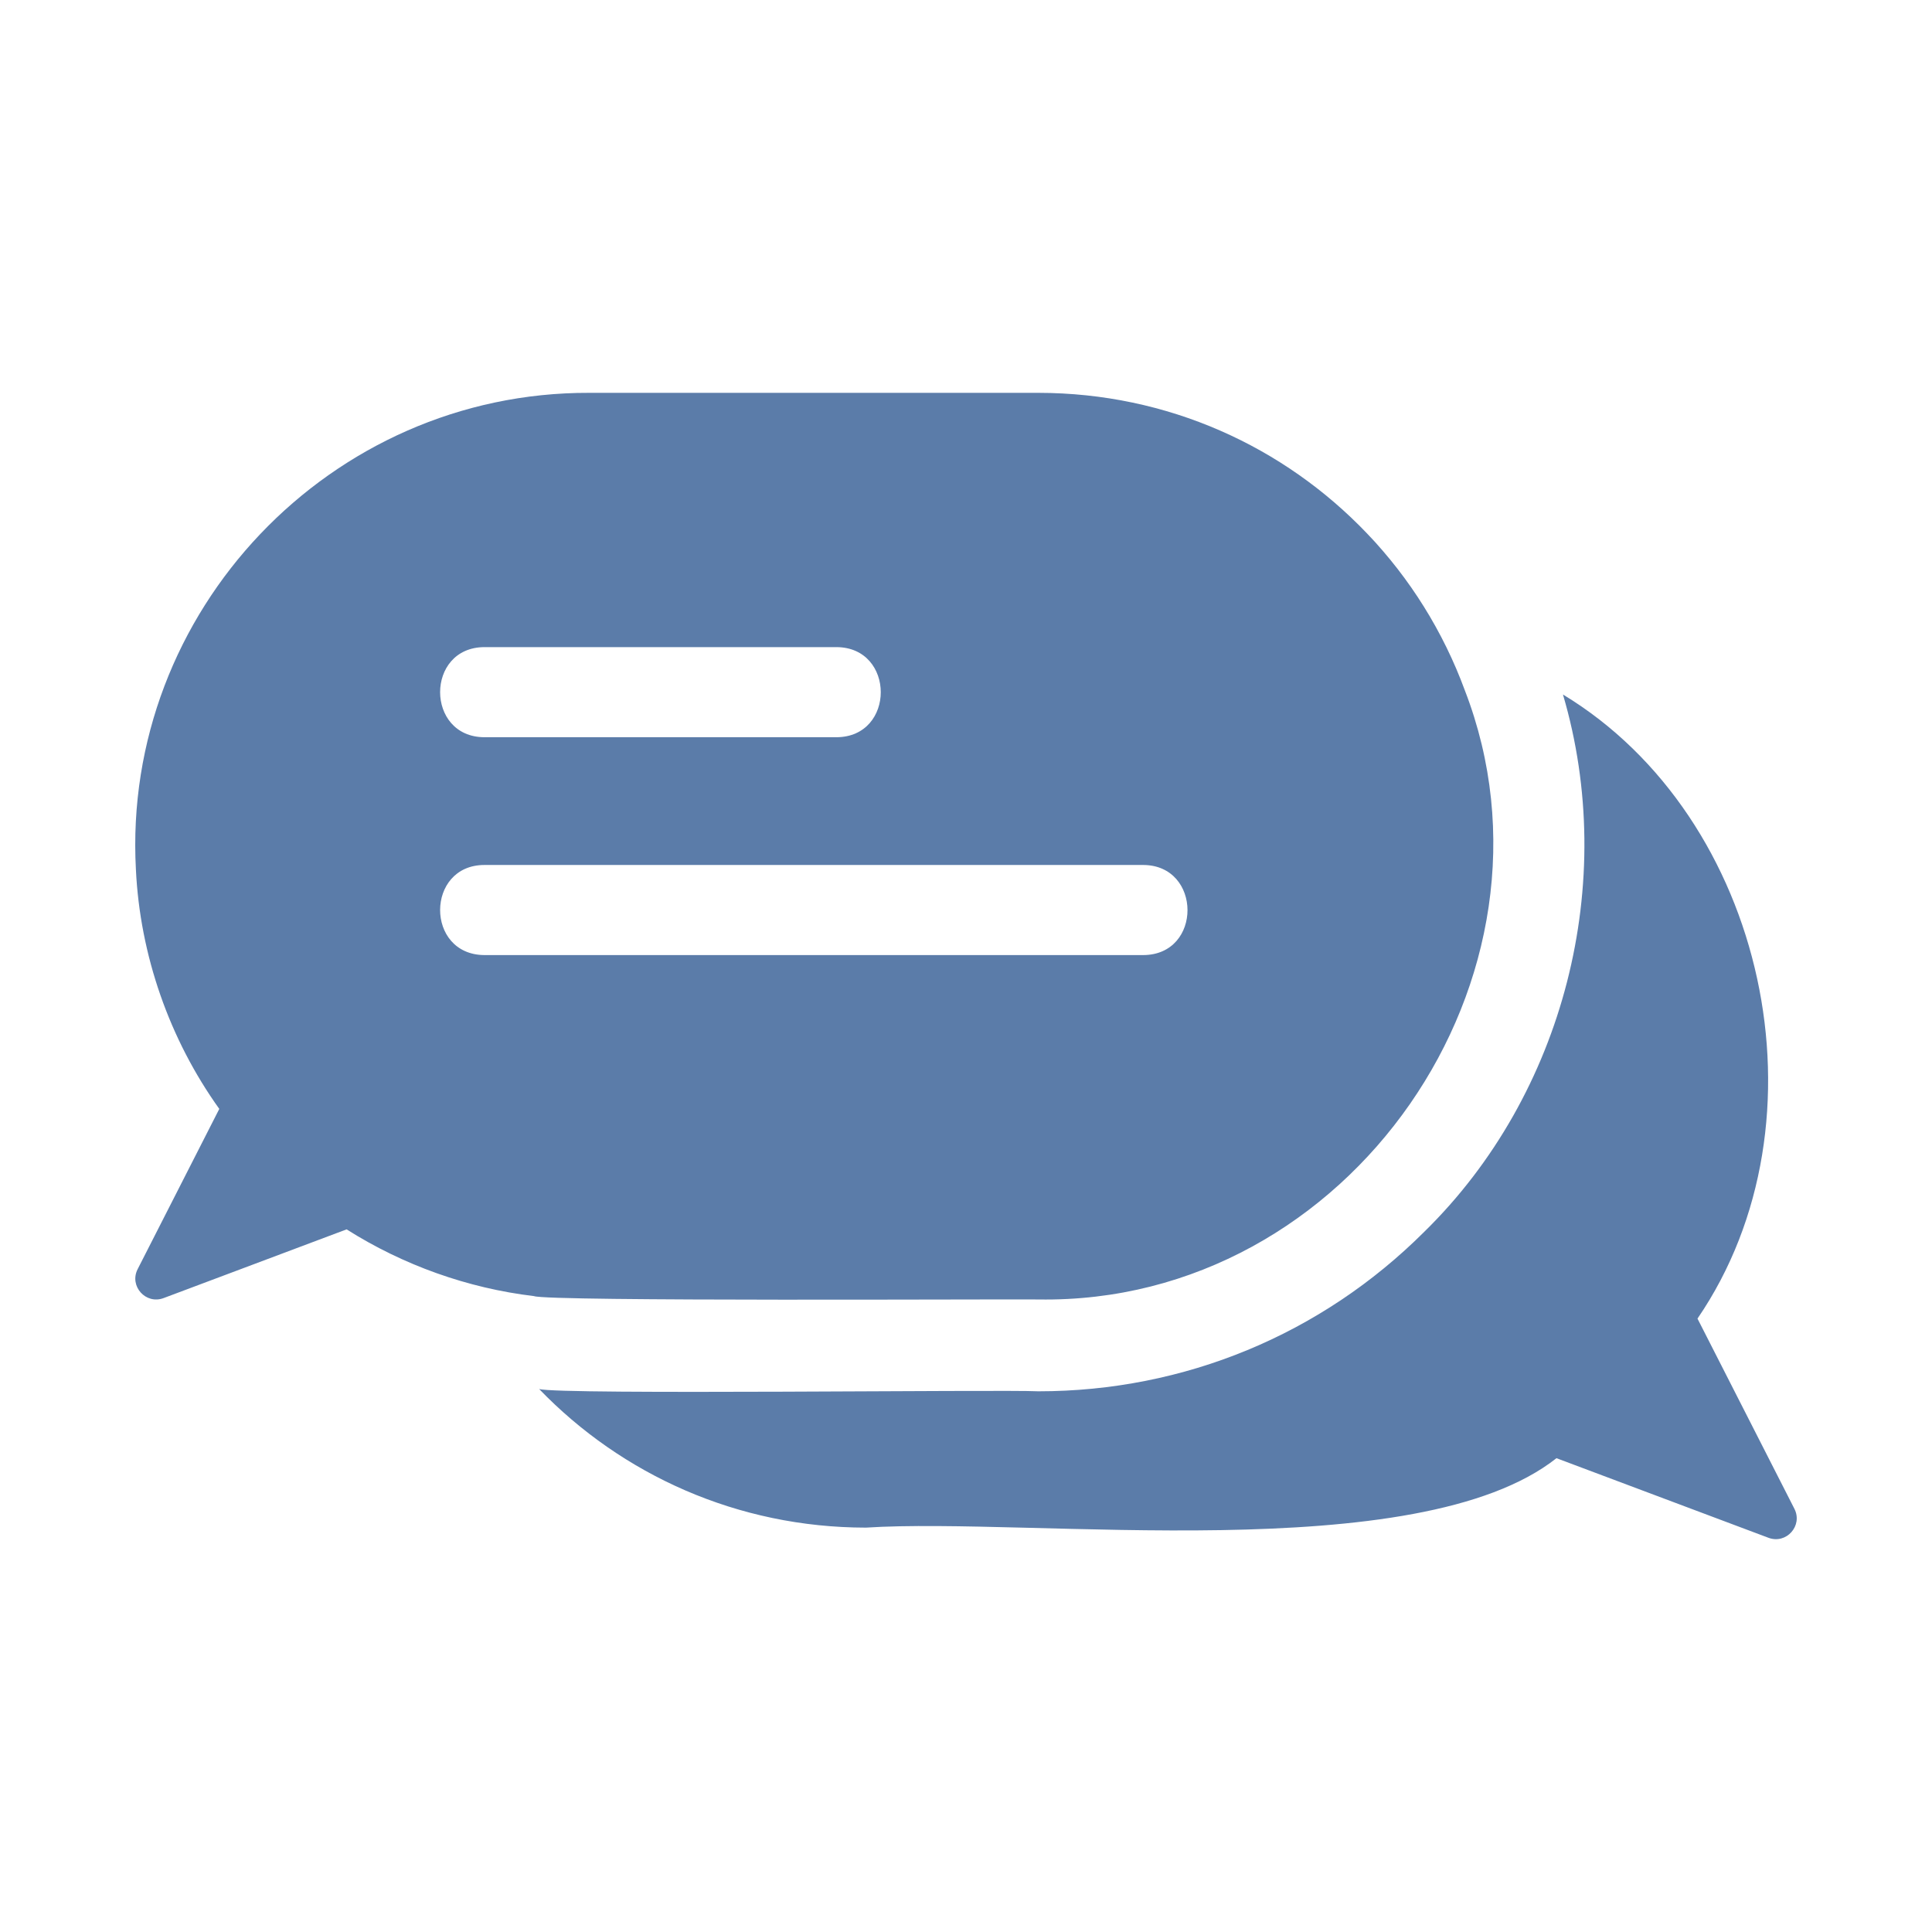
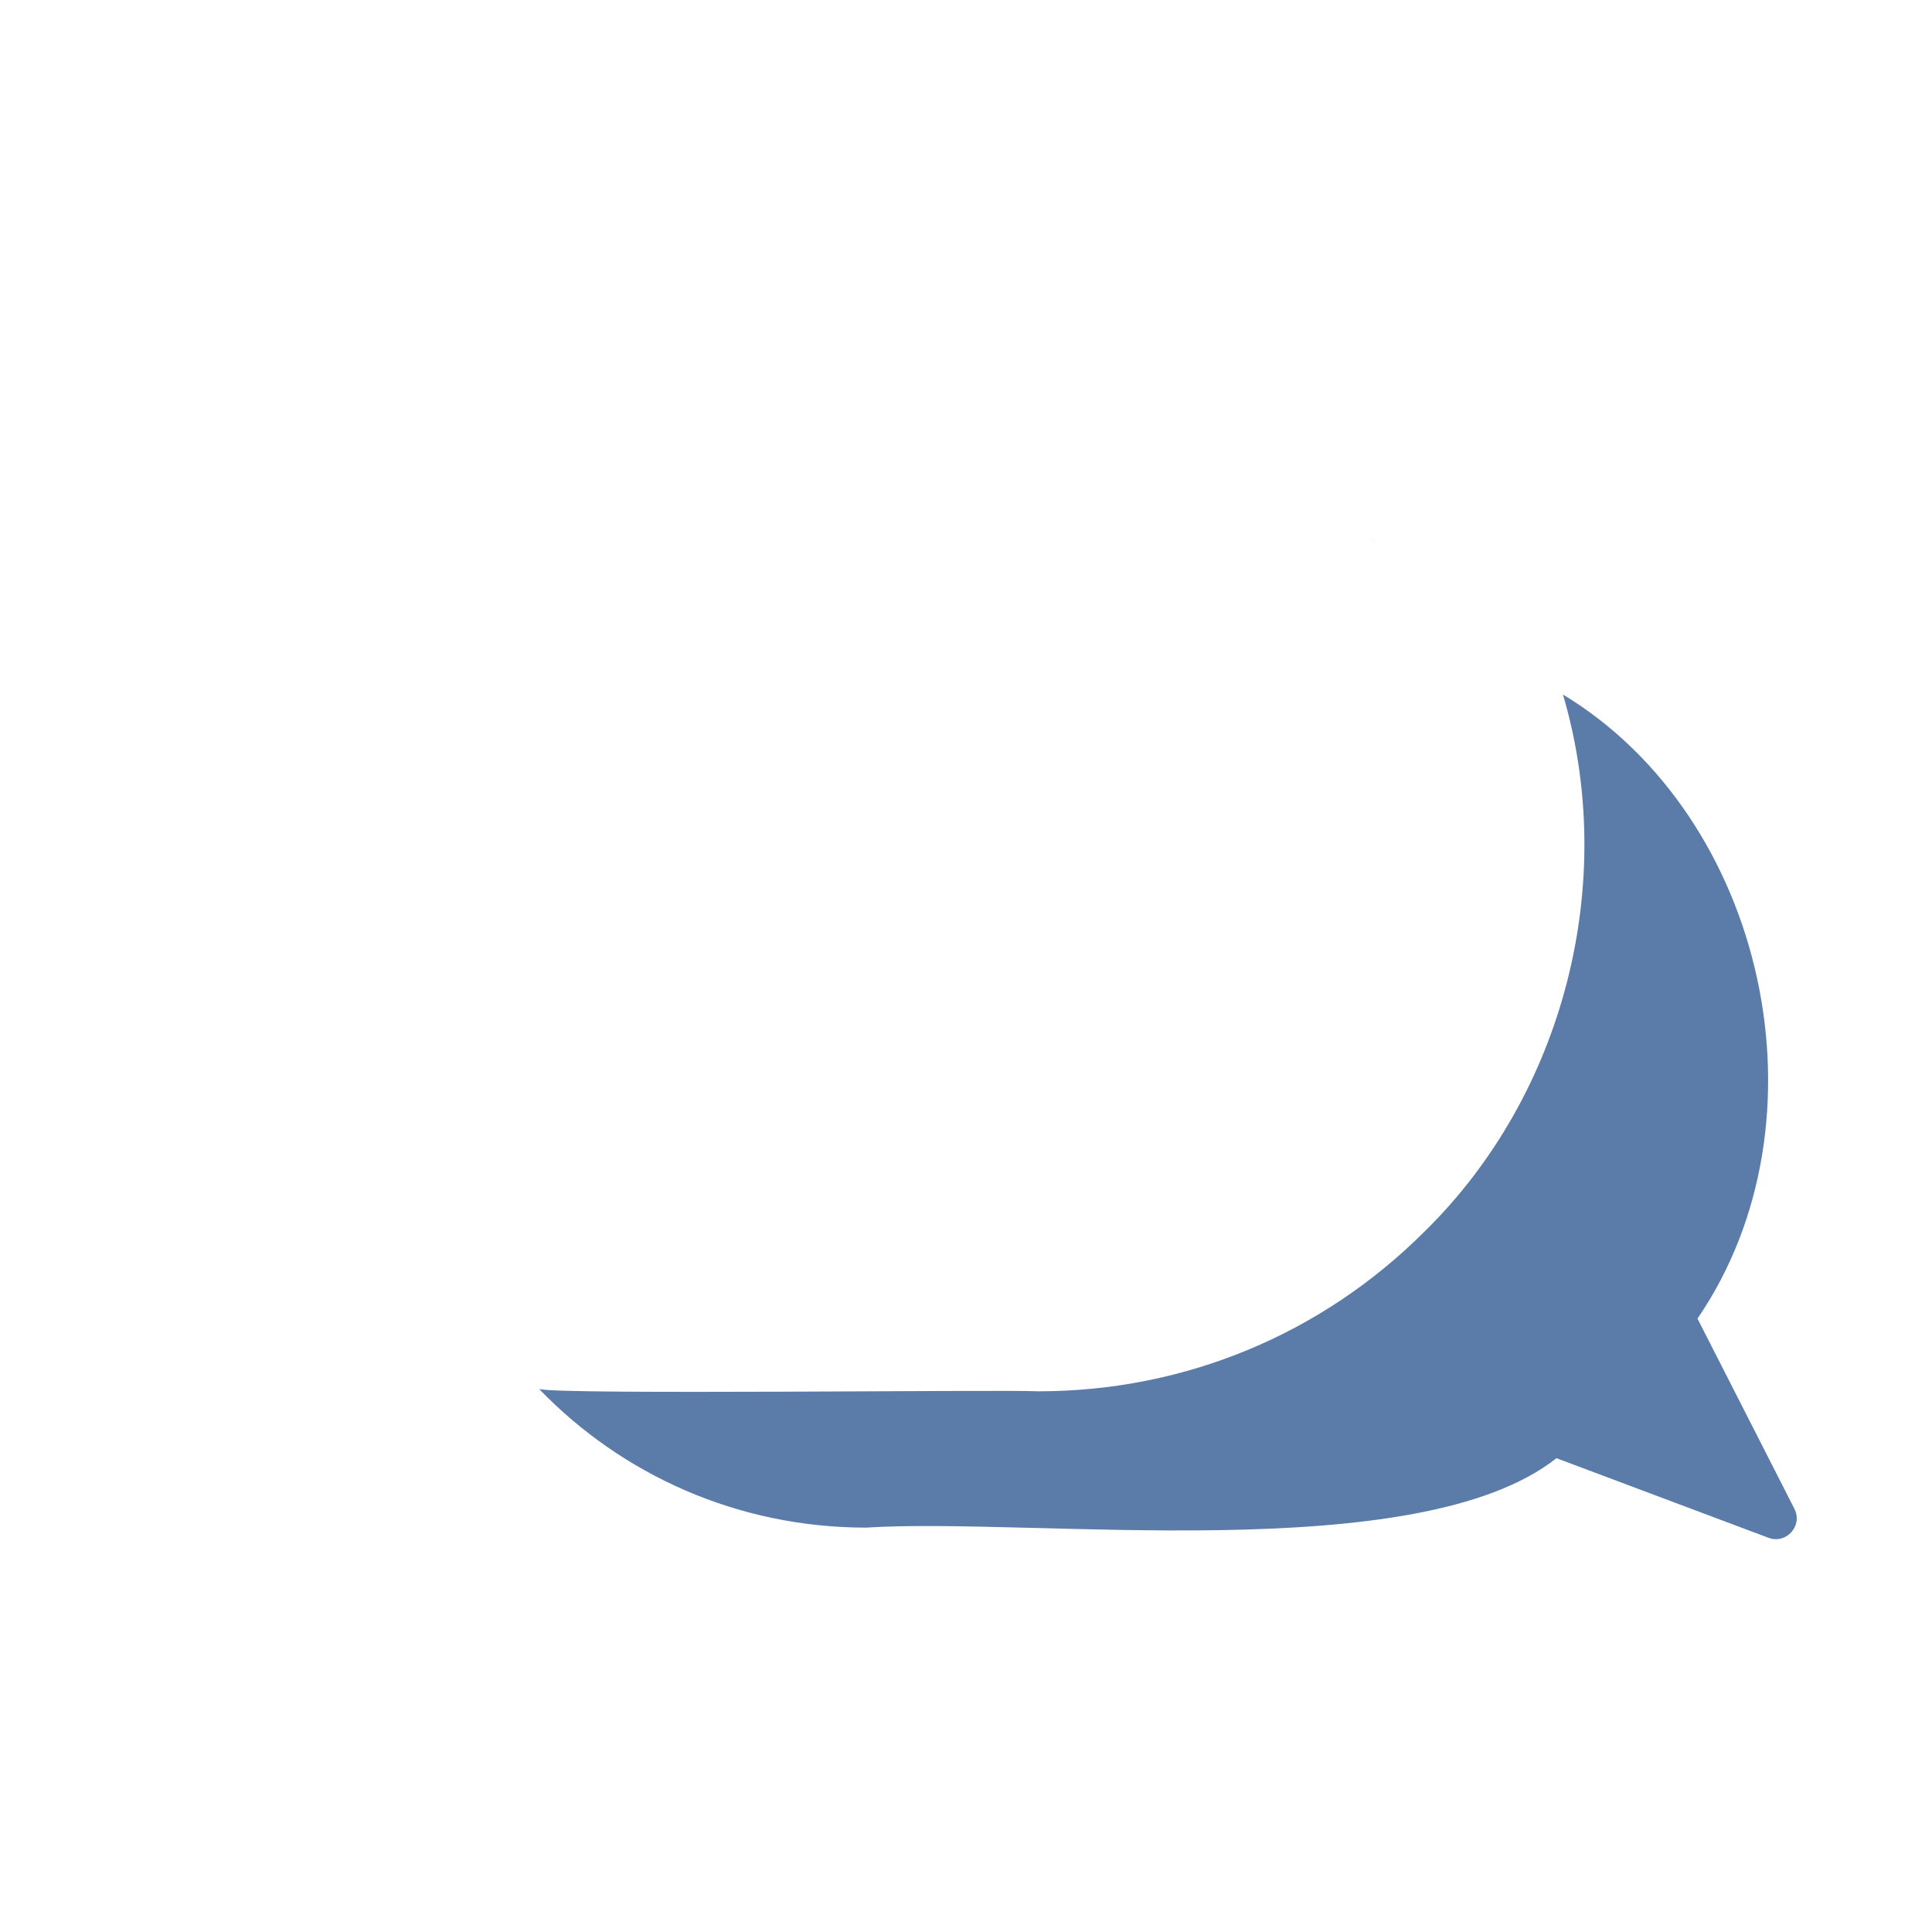
<svg xmlns="http://www.w3.org/2000/svg" width="300" height="300" viewBox="0 0 300 300" fill="none">
  <g clip-path="url(#clip0_1761_176)">
    <path d="M278.635 234.286L263.585 204.752C284.585 174.052 274.24 126.922 242.696 107.845C251.288 136.976 242.958 169.917 221.18 191.252C205.17 207.239 183.884 216.041 161.234 216.041C155.911 215.74 86.714 216.619 83.715 215.684C96.575 229.01 114.529 237.194 134.458 237.209C160.306 235.538 220.061 243.508 241.688 226.427L274.605 238.786C277.374 239.824 279.976 236.924 278.635 234.286Z" fill="#5B7CA9" />
-     <path d="M221.965 167.16C221.989 167.112 222.021 167.065 222.045 167.017C222.013 167.065 221.989 167.112 221.958 167.16C221.854 167.342 221.743 167.524 221.632 167.707C221.743 167.524 221.854 167.342 221.965 167.16Z" fill="#5B7CA9" />
-     <path d="M161.242 201.781C209.653 202.581 244.616 151.561 227.455 107.187C224.131 98.14 218.943 89.798 212.271 82.834L212.263 82.826C199.363 69.318 181.322 61.016 161.242 61H91.498C51.298 60.873 18.929 94.939 21.103 135.011C21.738 148.304 26.3 161.368 34.051 172.19C30.933 178.338 24.459 190.998 21.373 197.075C20.032 199.705 22.634 202.604 25.403 201.567L37.859 196.892L53.821 190.895C62.58 196.441 72.608 200.03 82.914 201.258C84.945 202.113 156.704 201.709 161.242 201.781ZM75.21 100.485H129.896C139.044 100.525 139.067 114.436 129.896 114.476H75.21C66.063 114.444 66.039 100.525 75.21 100.485ZM75.21 148.304C66.015 148.241 66.087 134.329 75.21 134.314H177.529C186.645 134.353 186.724 148.265 177.529 148.304H75.21Z" fill="#5B7CA9" />
-     <path d="M211.089 81.614C211.39 81.915 211.684 82.216 211.977 82.517C211.692 82.216 211.398 81.915 211.096 81.614H211.089Z" fill="#5B7CA9" />
    <path d="M214.54 85.322C214.175 84.902 213.802 84.474 213.421 84.062C213.342 83.975 213.27 83.896 213.191 83.808C213.024 83.626 212.85 83.436 212.667 83.254C212.921 83.523 213.167 83.793 213.413 84.062C213.794 84.474 214.167 84.902 214.54 85.322Z" fill="#5B7CA9" />
    <path d="M222.045 95.763C222.021 95.716 221.989 95.668 221.965 95.621C221.854 95.439 221.743 95.256 221.632 95.074C221.743 95.256 221.854 95.439 221.958 95.621C221.989 95.668 222.013 95.716 222.045 95.763Z" fill="#5B7CA9" />
  </g>
  <defs>
    <clipPath id="clip0_1761_176">
      <rect width="258" height="178" fill="white" transform="translate(21 61)" />
    </clipPath>
  </defs>
</svg>